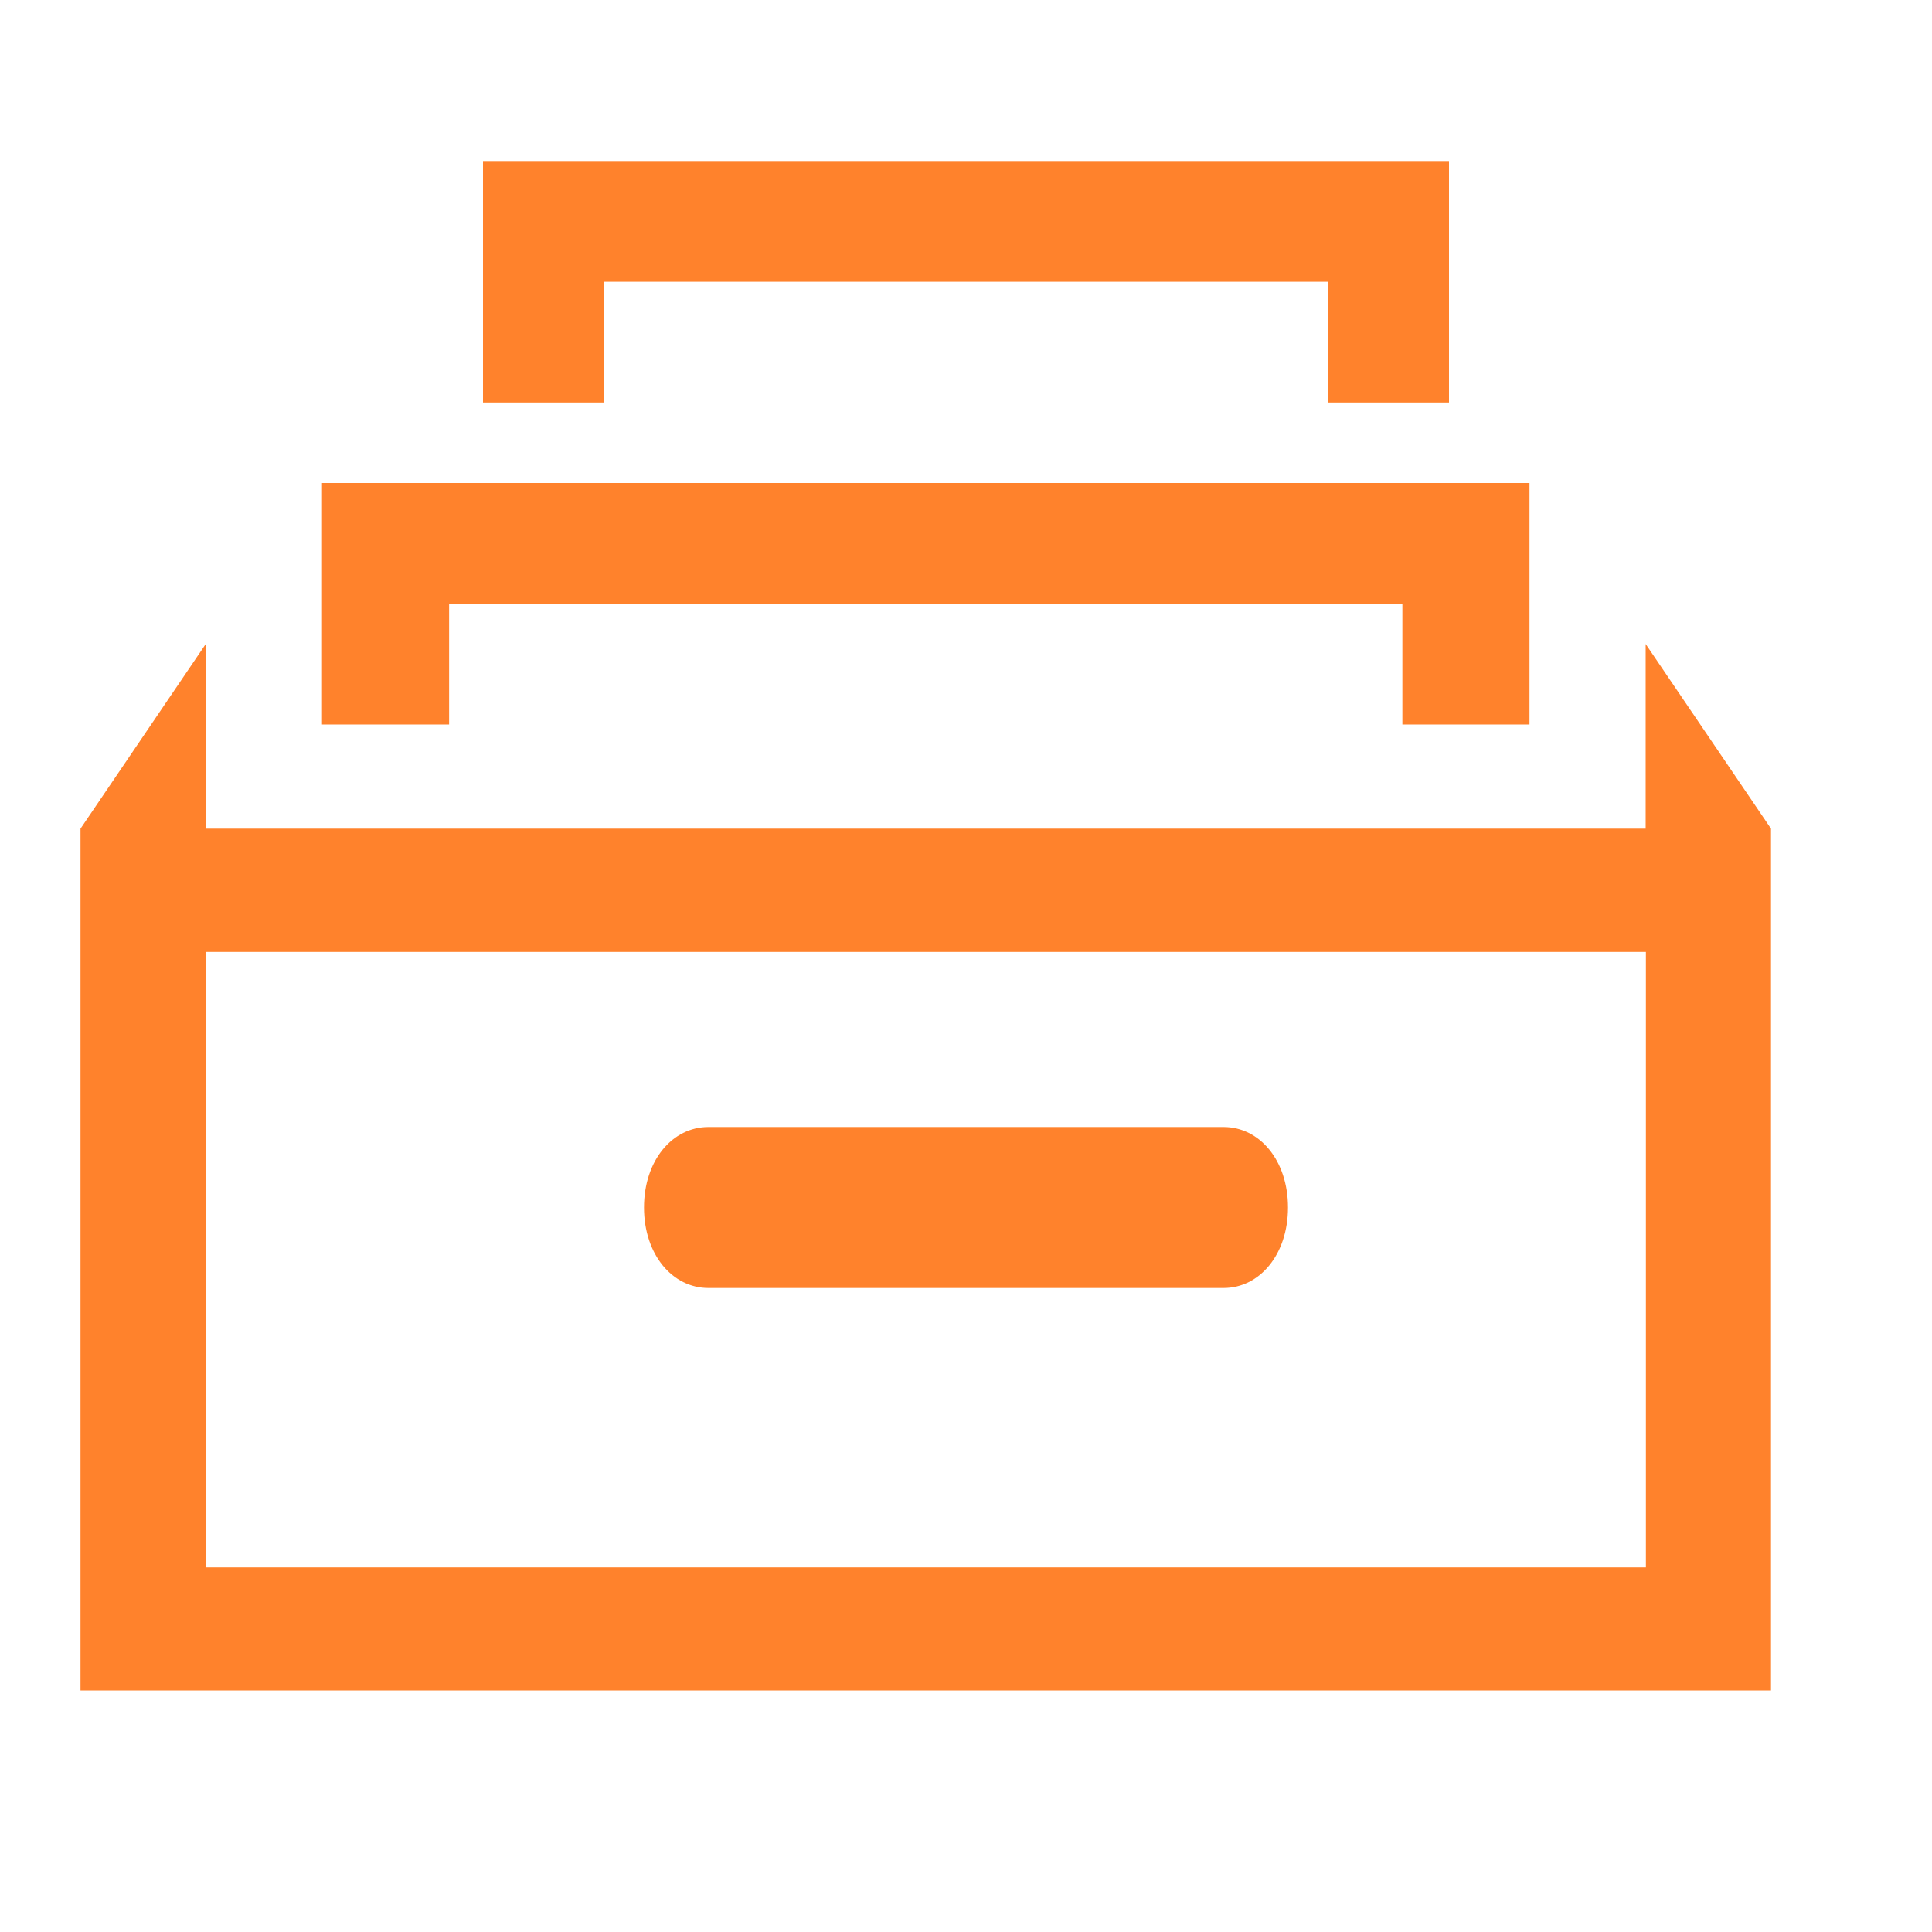
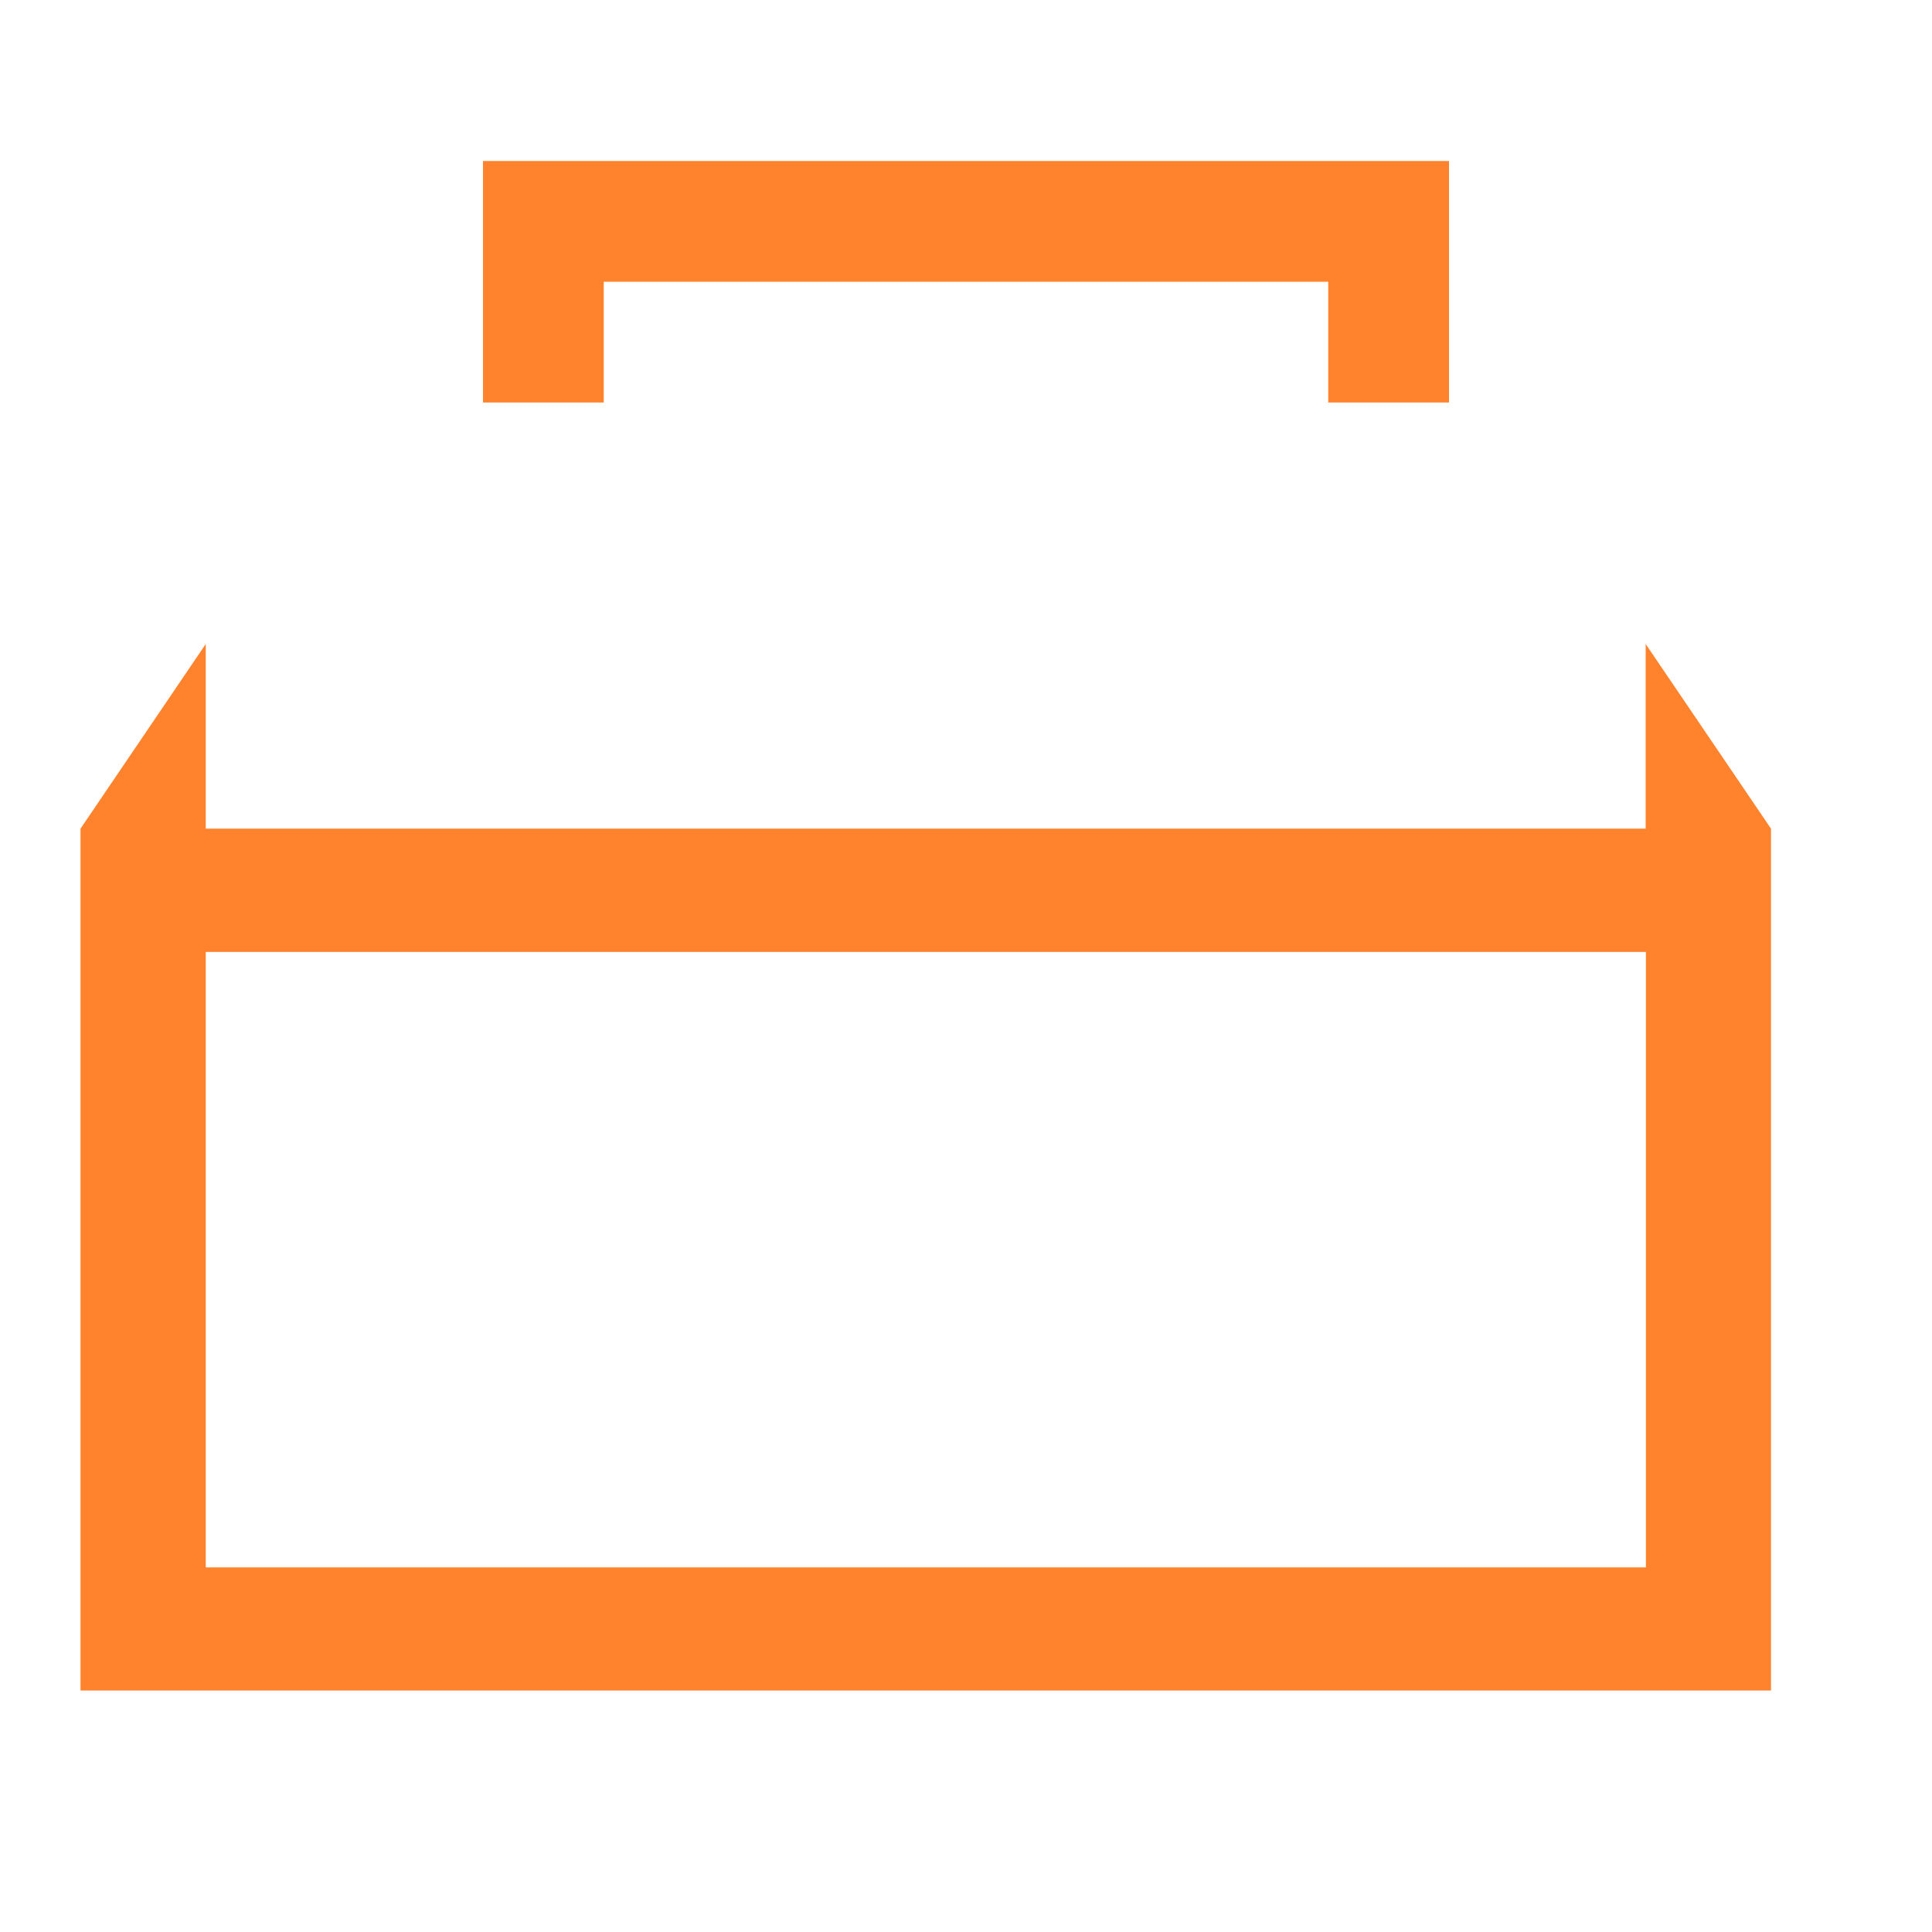
<svg xmlns="http://www.w3.org/2000/svg" version="1.1" x="0px" y="0px" width="24px" height="24px" viewBox="0 0 24 24" enable-background="new 0 0 24 24" xml:space="preserve">
  <title>templates</title>
  <desc>Created with Sketch.</desc>
  <g id="Page-1">
    <g id="create01" transform="translate(-702, -584)">
      <g id="templates" transform="translate(702, 584)">
-         <polygon id="Shape" fill="#FF822C" points="4,6 4,9 4.79,9 5.579,9 5.579,7.5 17.421,7.5 17.421,9 19,9 19,6    " />
        <polygon id="Shape_1_" fill="#FF822C" points="7.5,3.5 16.5,3.5 16.5,5 17.25,5 18,5 18,2 6,2 6,3.5 6,5 7.5,5    " />
        <path id="Shape_2_" fill="#FF822C" d="M20.443,19.471H2.556v-7.646h0.778h15.555h1.557v7.646H20.443L20.443,19.471z M20.443,8     v2.294H2.556V8L1,10.294V21h21V10.294L20.443,8L20.443,8z" />
-         <path id="Shape_3_" fill="#FF822C" d="M15.2,16H8.8C8.354,16,8,15.586,8,15s0.354-1,0.8-1h6.4c0.446,0,0.8,0.414,0.8,1     S15.646,16,15.2,16z" />
      </g>
    </g>
  </g>
</svg>